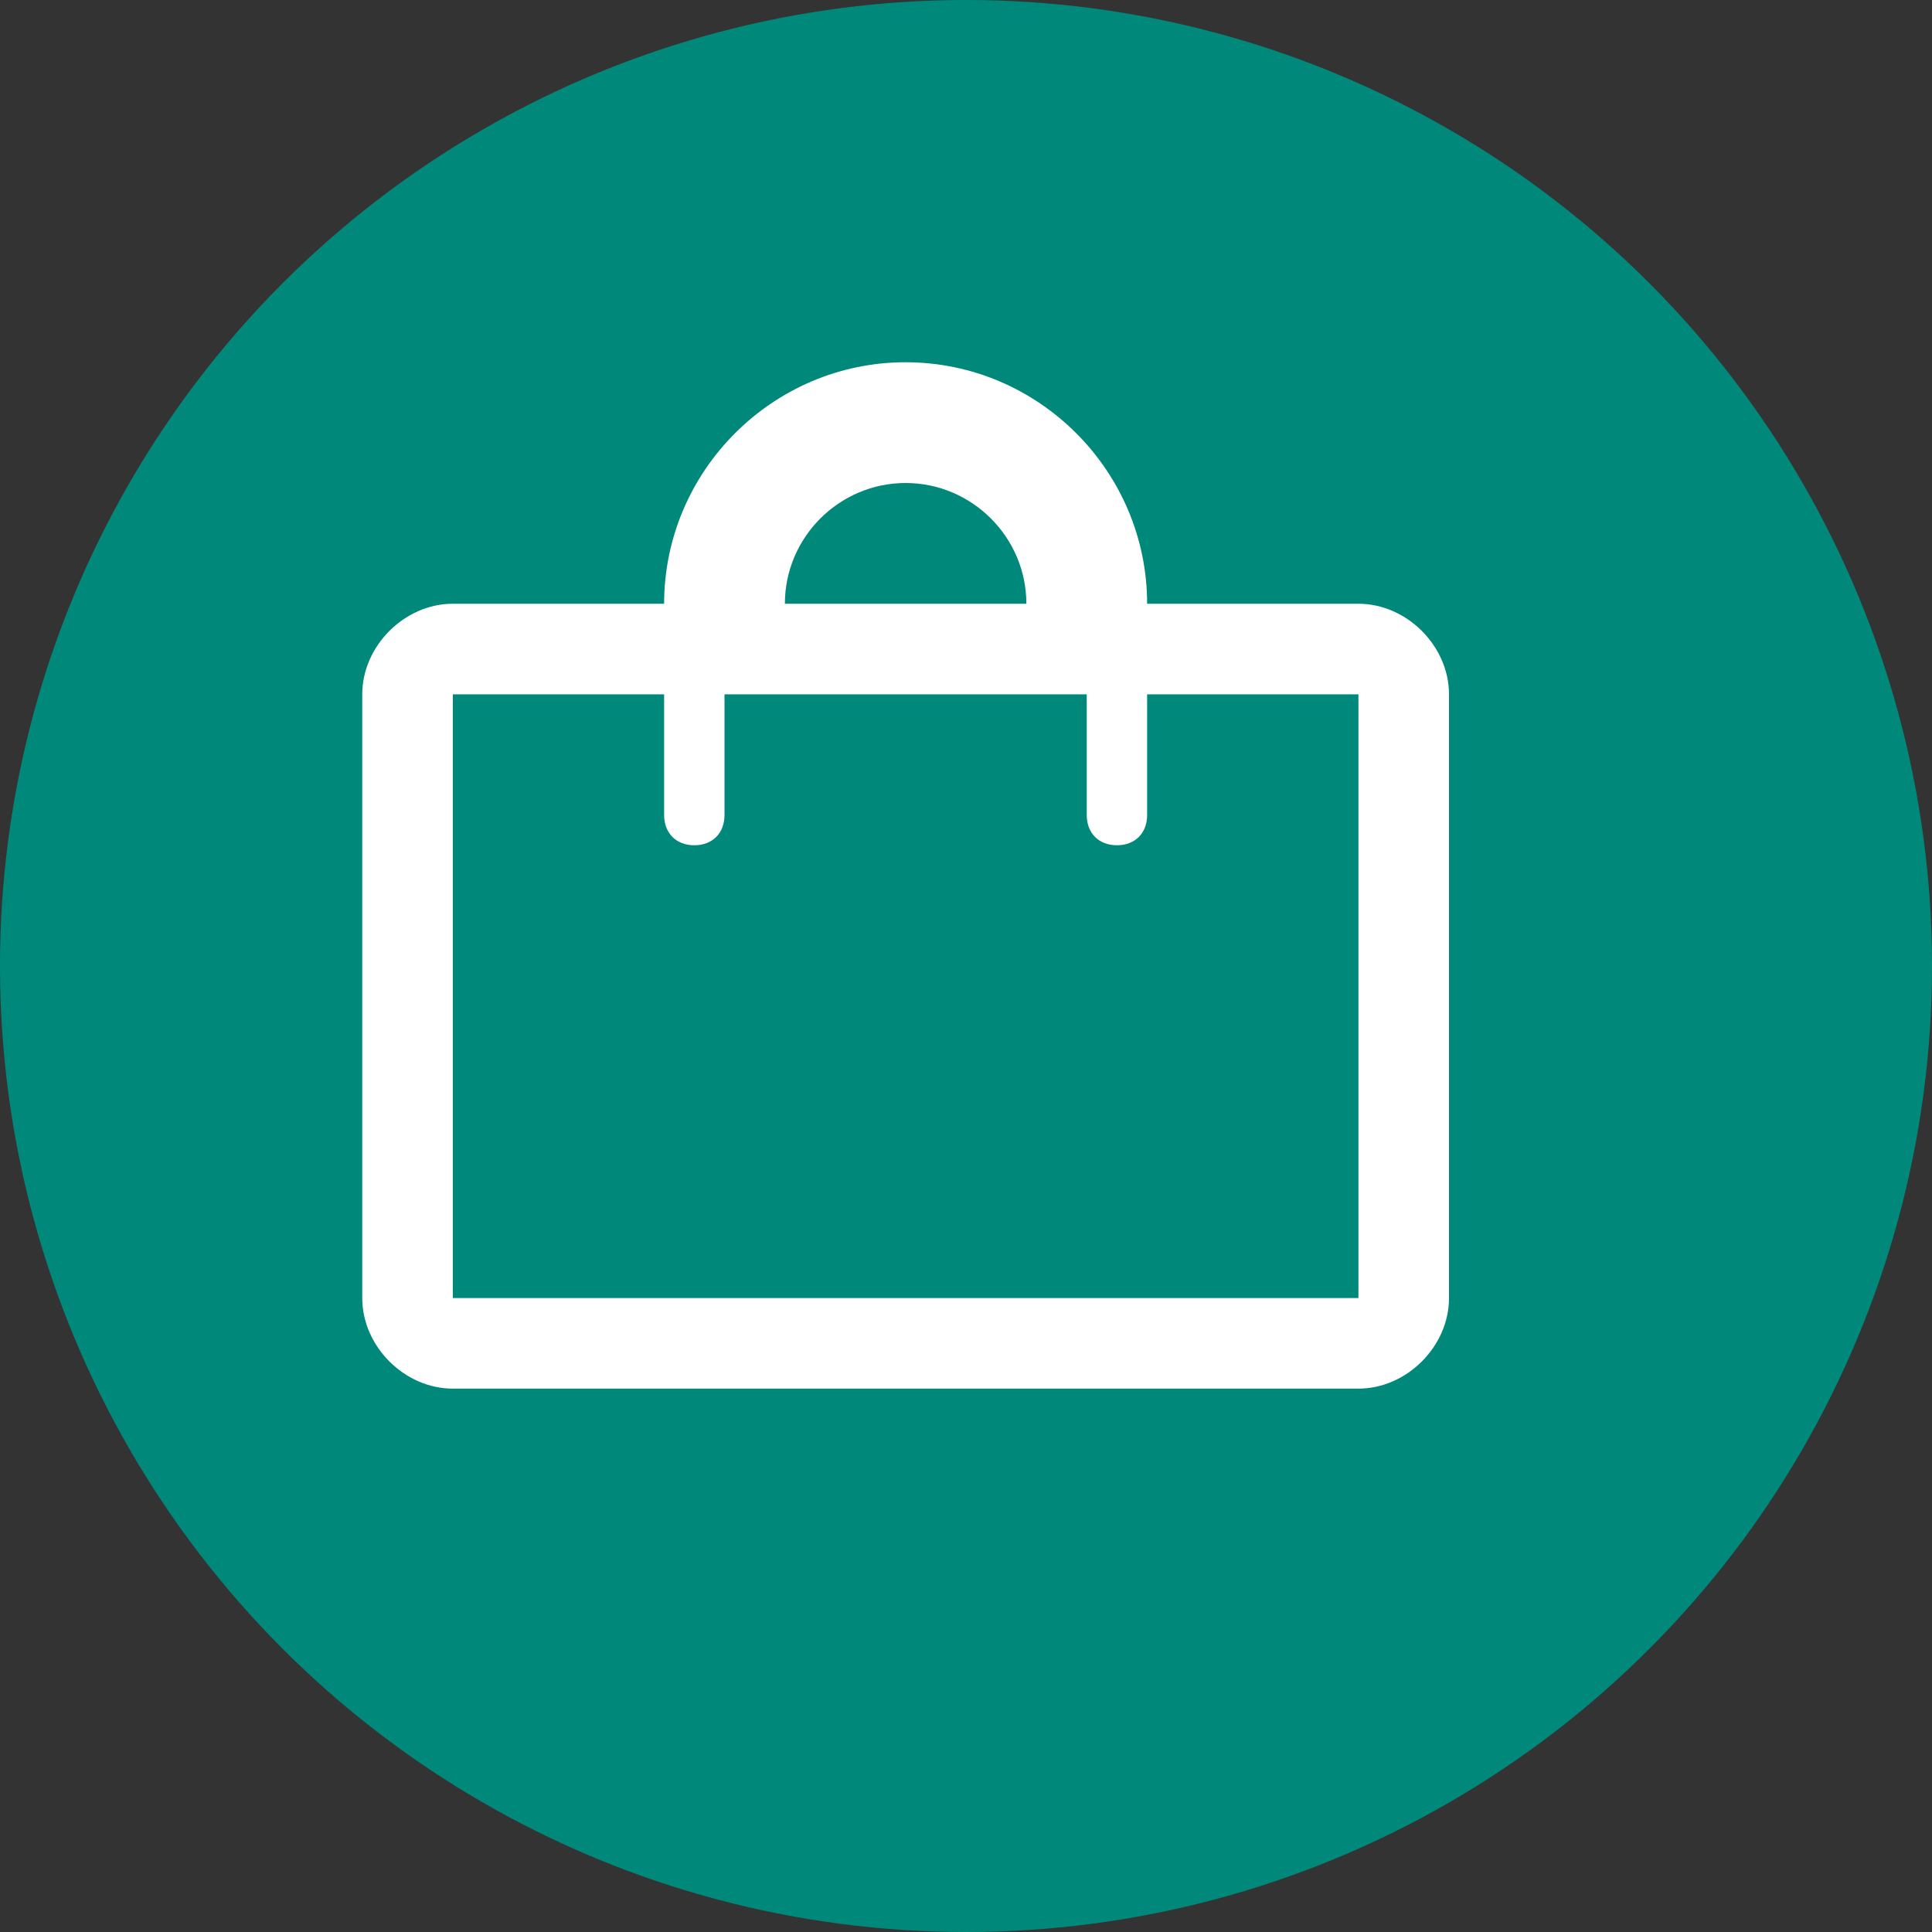
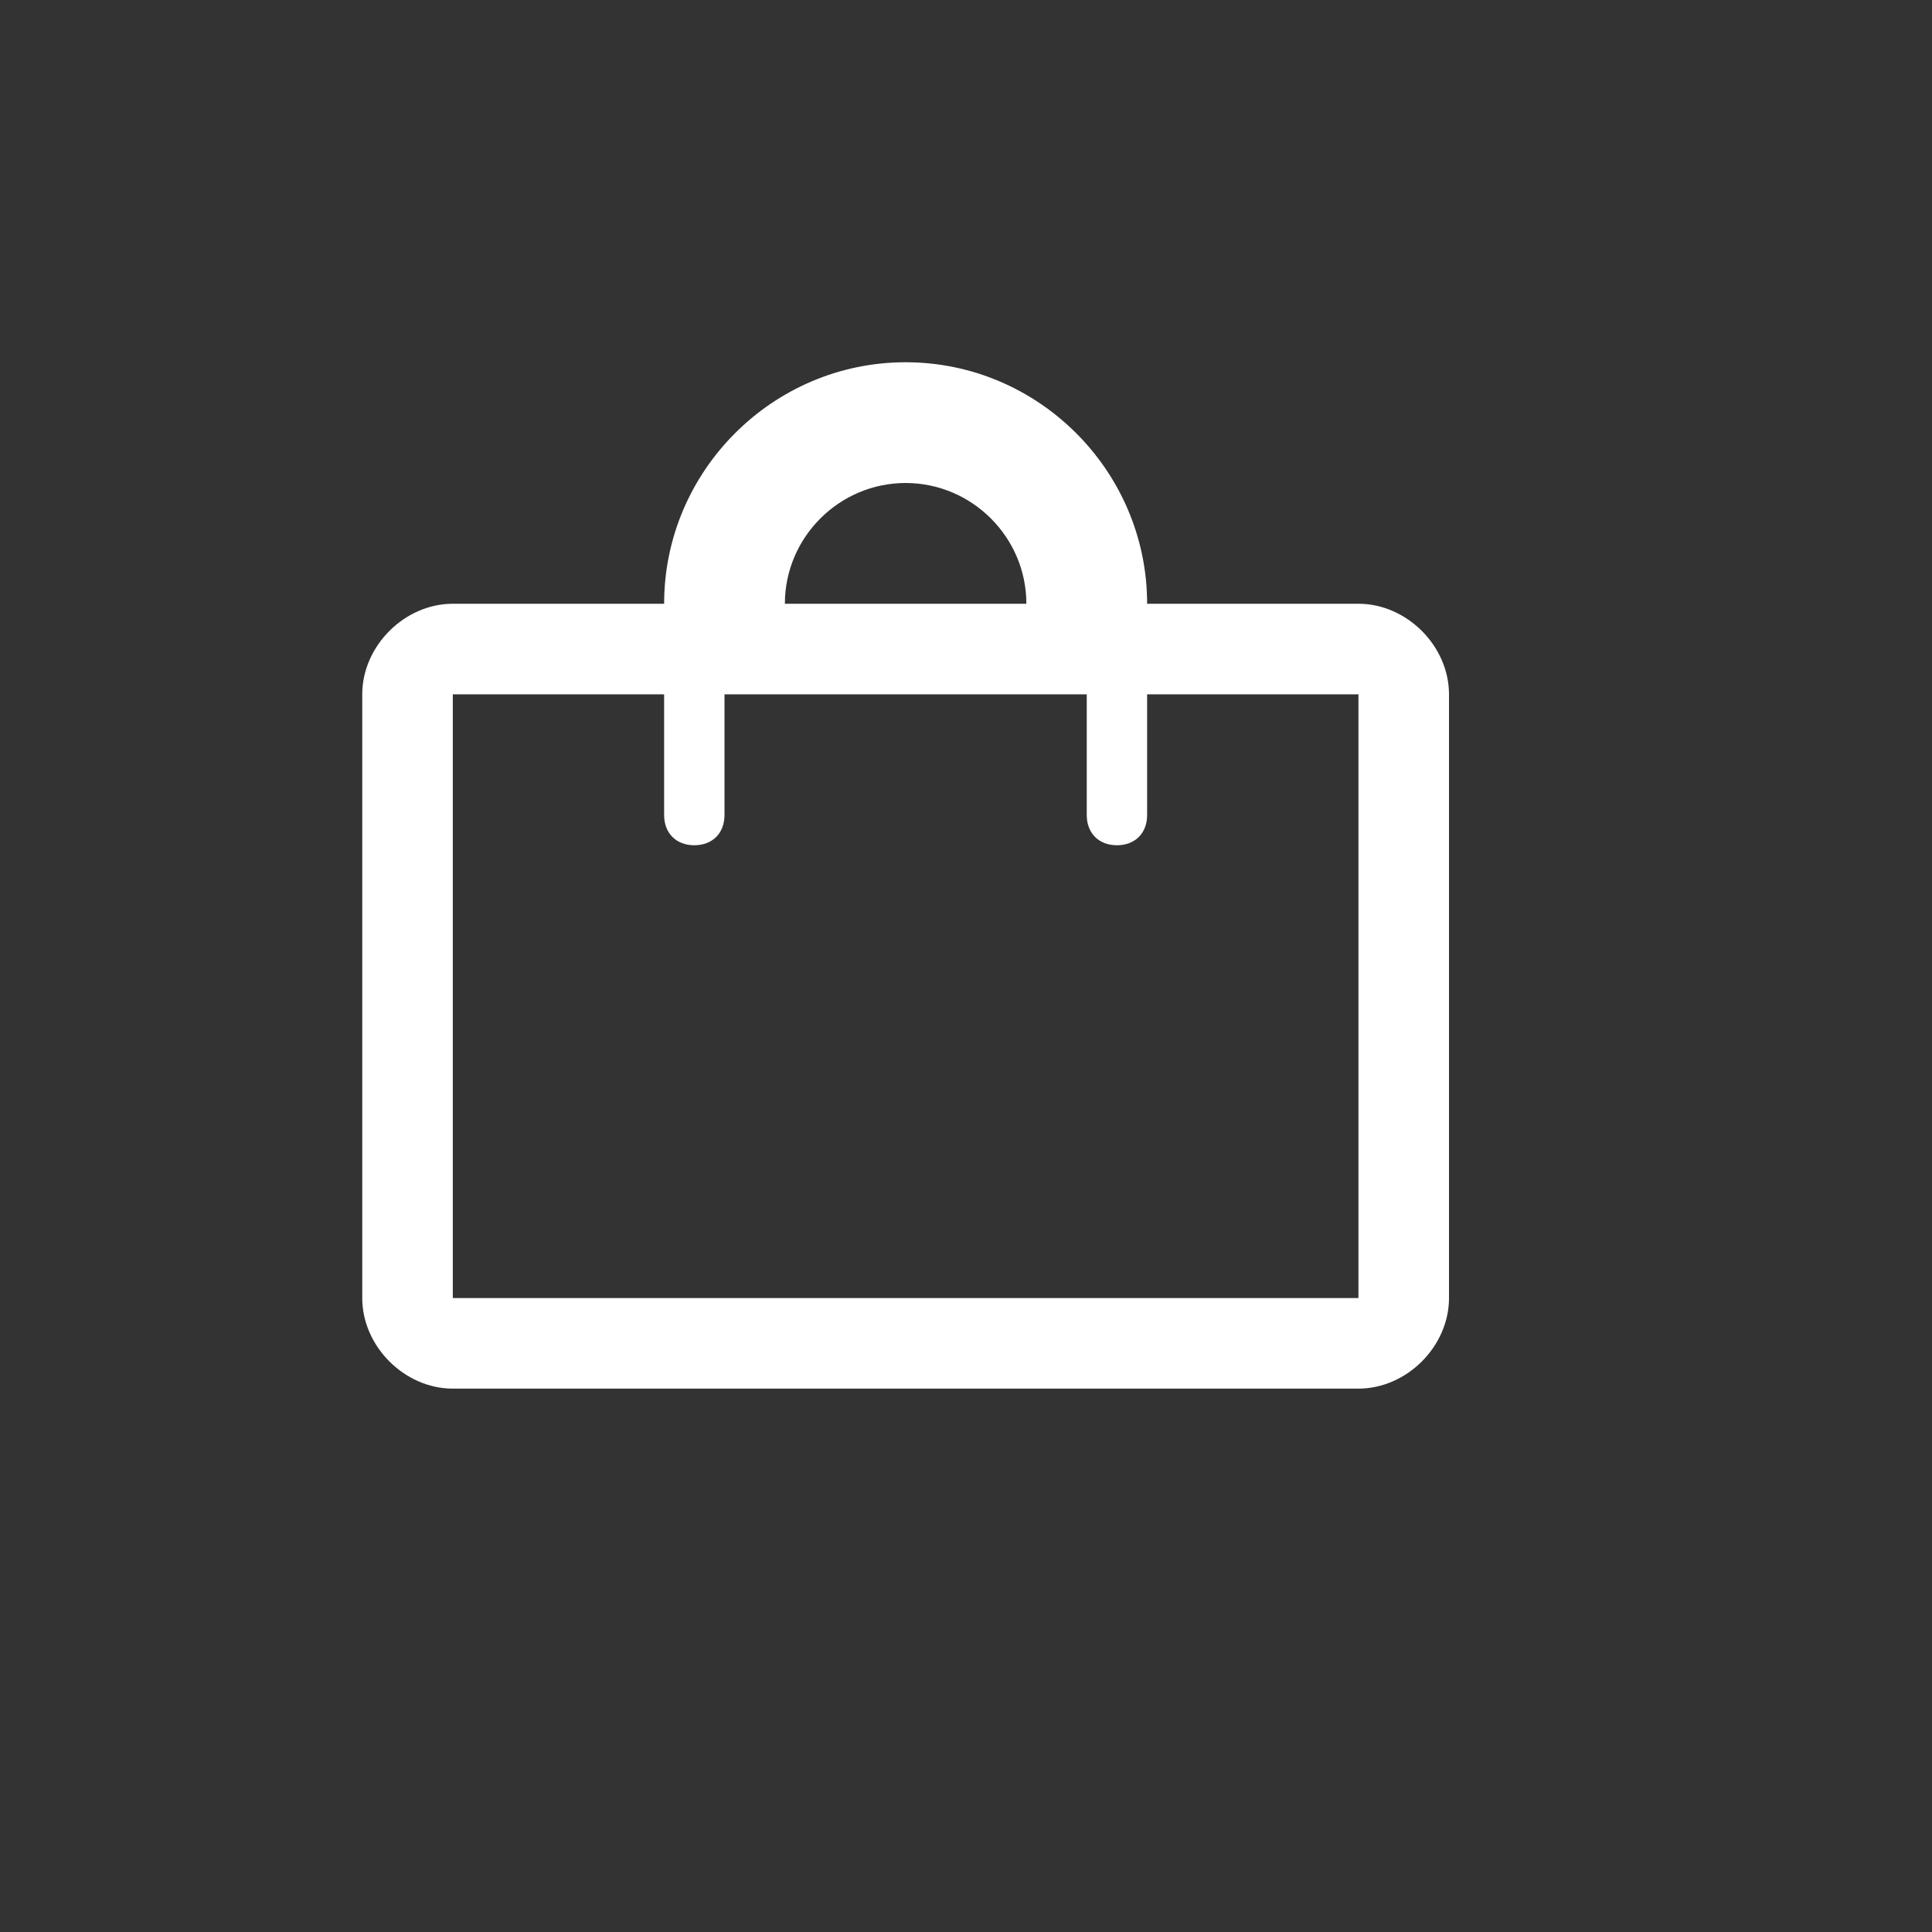
<svg xmlns="http://www.w3.org/2000/svg" width="32" height="32" viewBox="0 0 32 32" fill="none">
  <rect x="0" y="0" width="32" height="32" fill="#333333" stroke="none" />
-   <circle cx="16" cy="16" r="16" fill="#00897b" />
  <path d="M22.5 10h-3.5c0-2.2-1.8-4-4-4s-4 1.8-4 4H7.5c-.8 0-1.5.7-1.5 1.5v10c0 .8.7 1.5 1.5 1.5h15c.8 0 1.5-.7 1.5-1.5v-10c0-.8-.7-1.5-1.5-1.5zM15 8c1.1 0 2 .9 2 2h-4c0-1.1.9-2 2-2zm7.5 13.5h-15v-10h3.5v2c0 .3.2.5.5.5s.5-.2.5-.5v-2h6v2c0 .3.2.5.5.5s.5-.2.5-.5v-2h3.5v10z" fill="white" />
</svg>